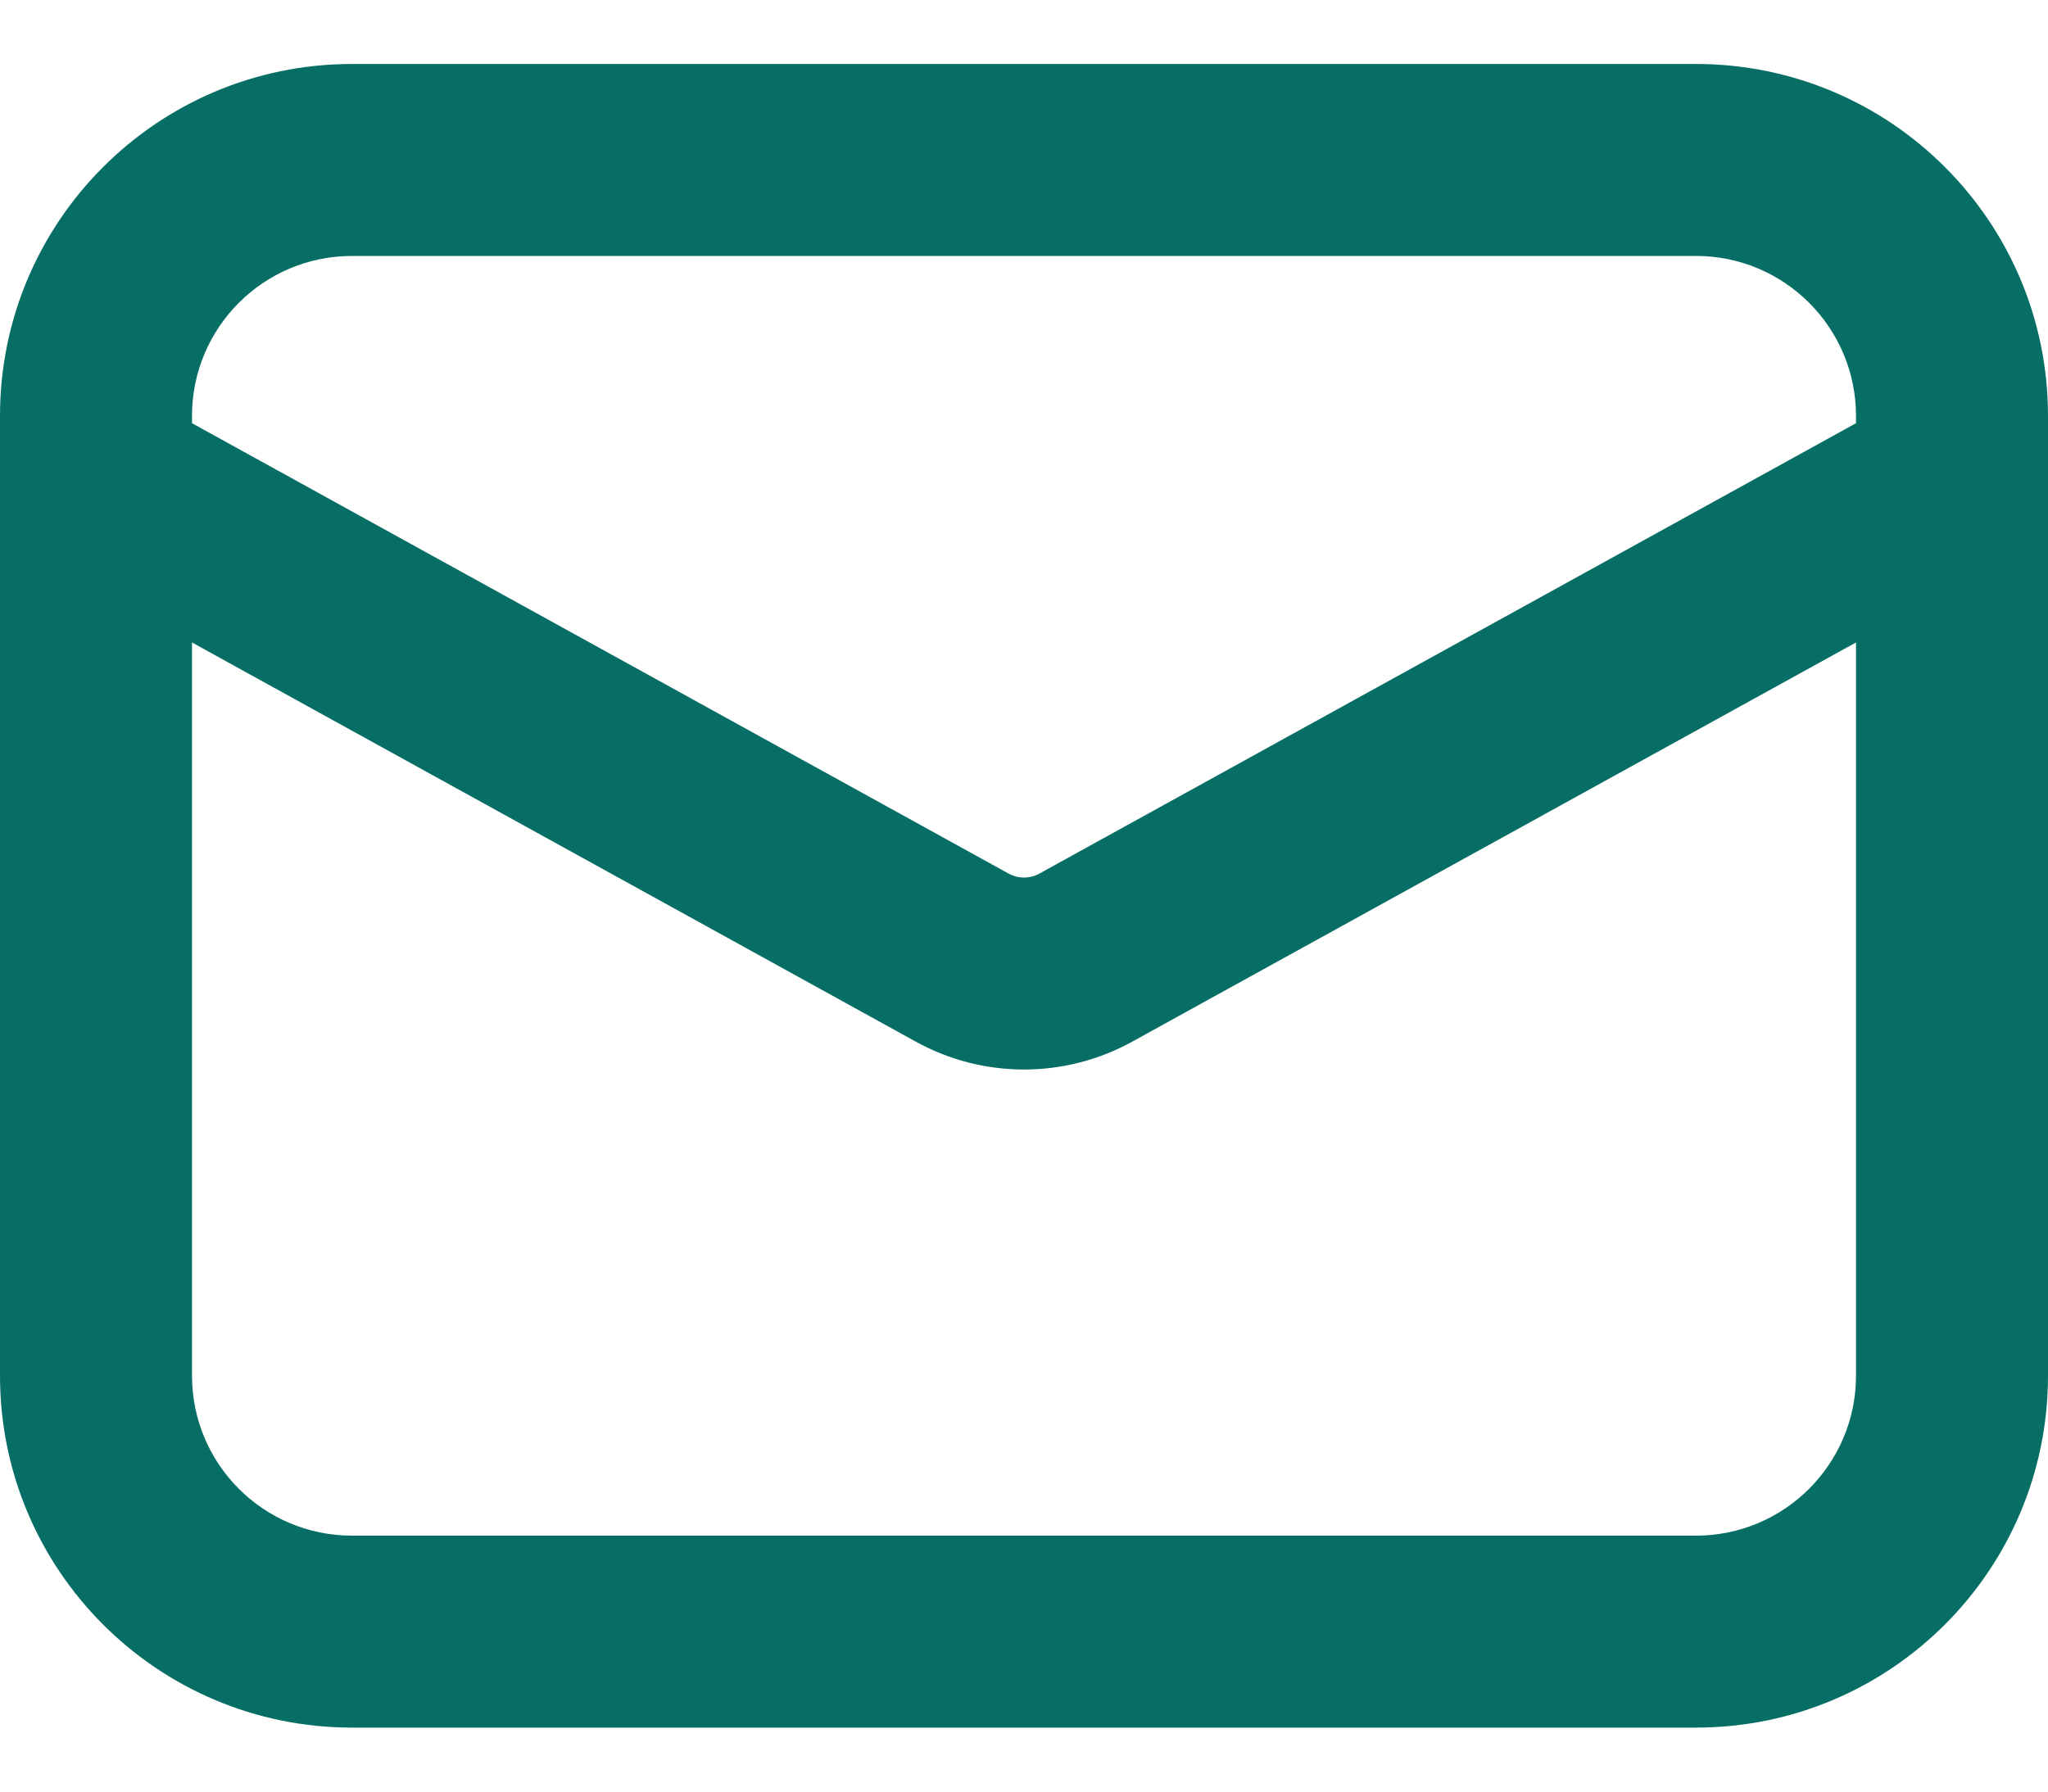
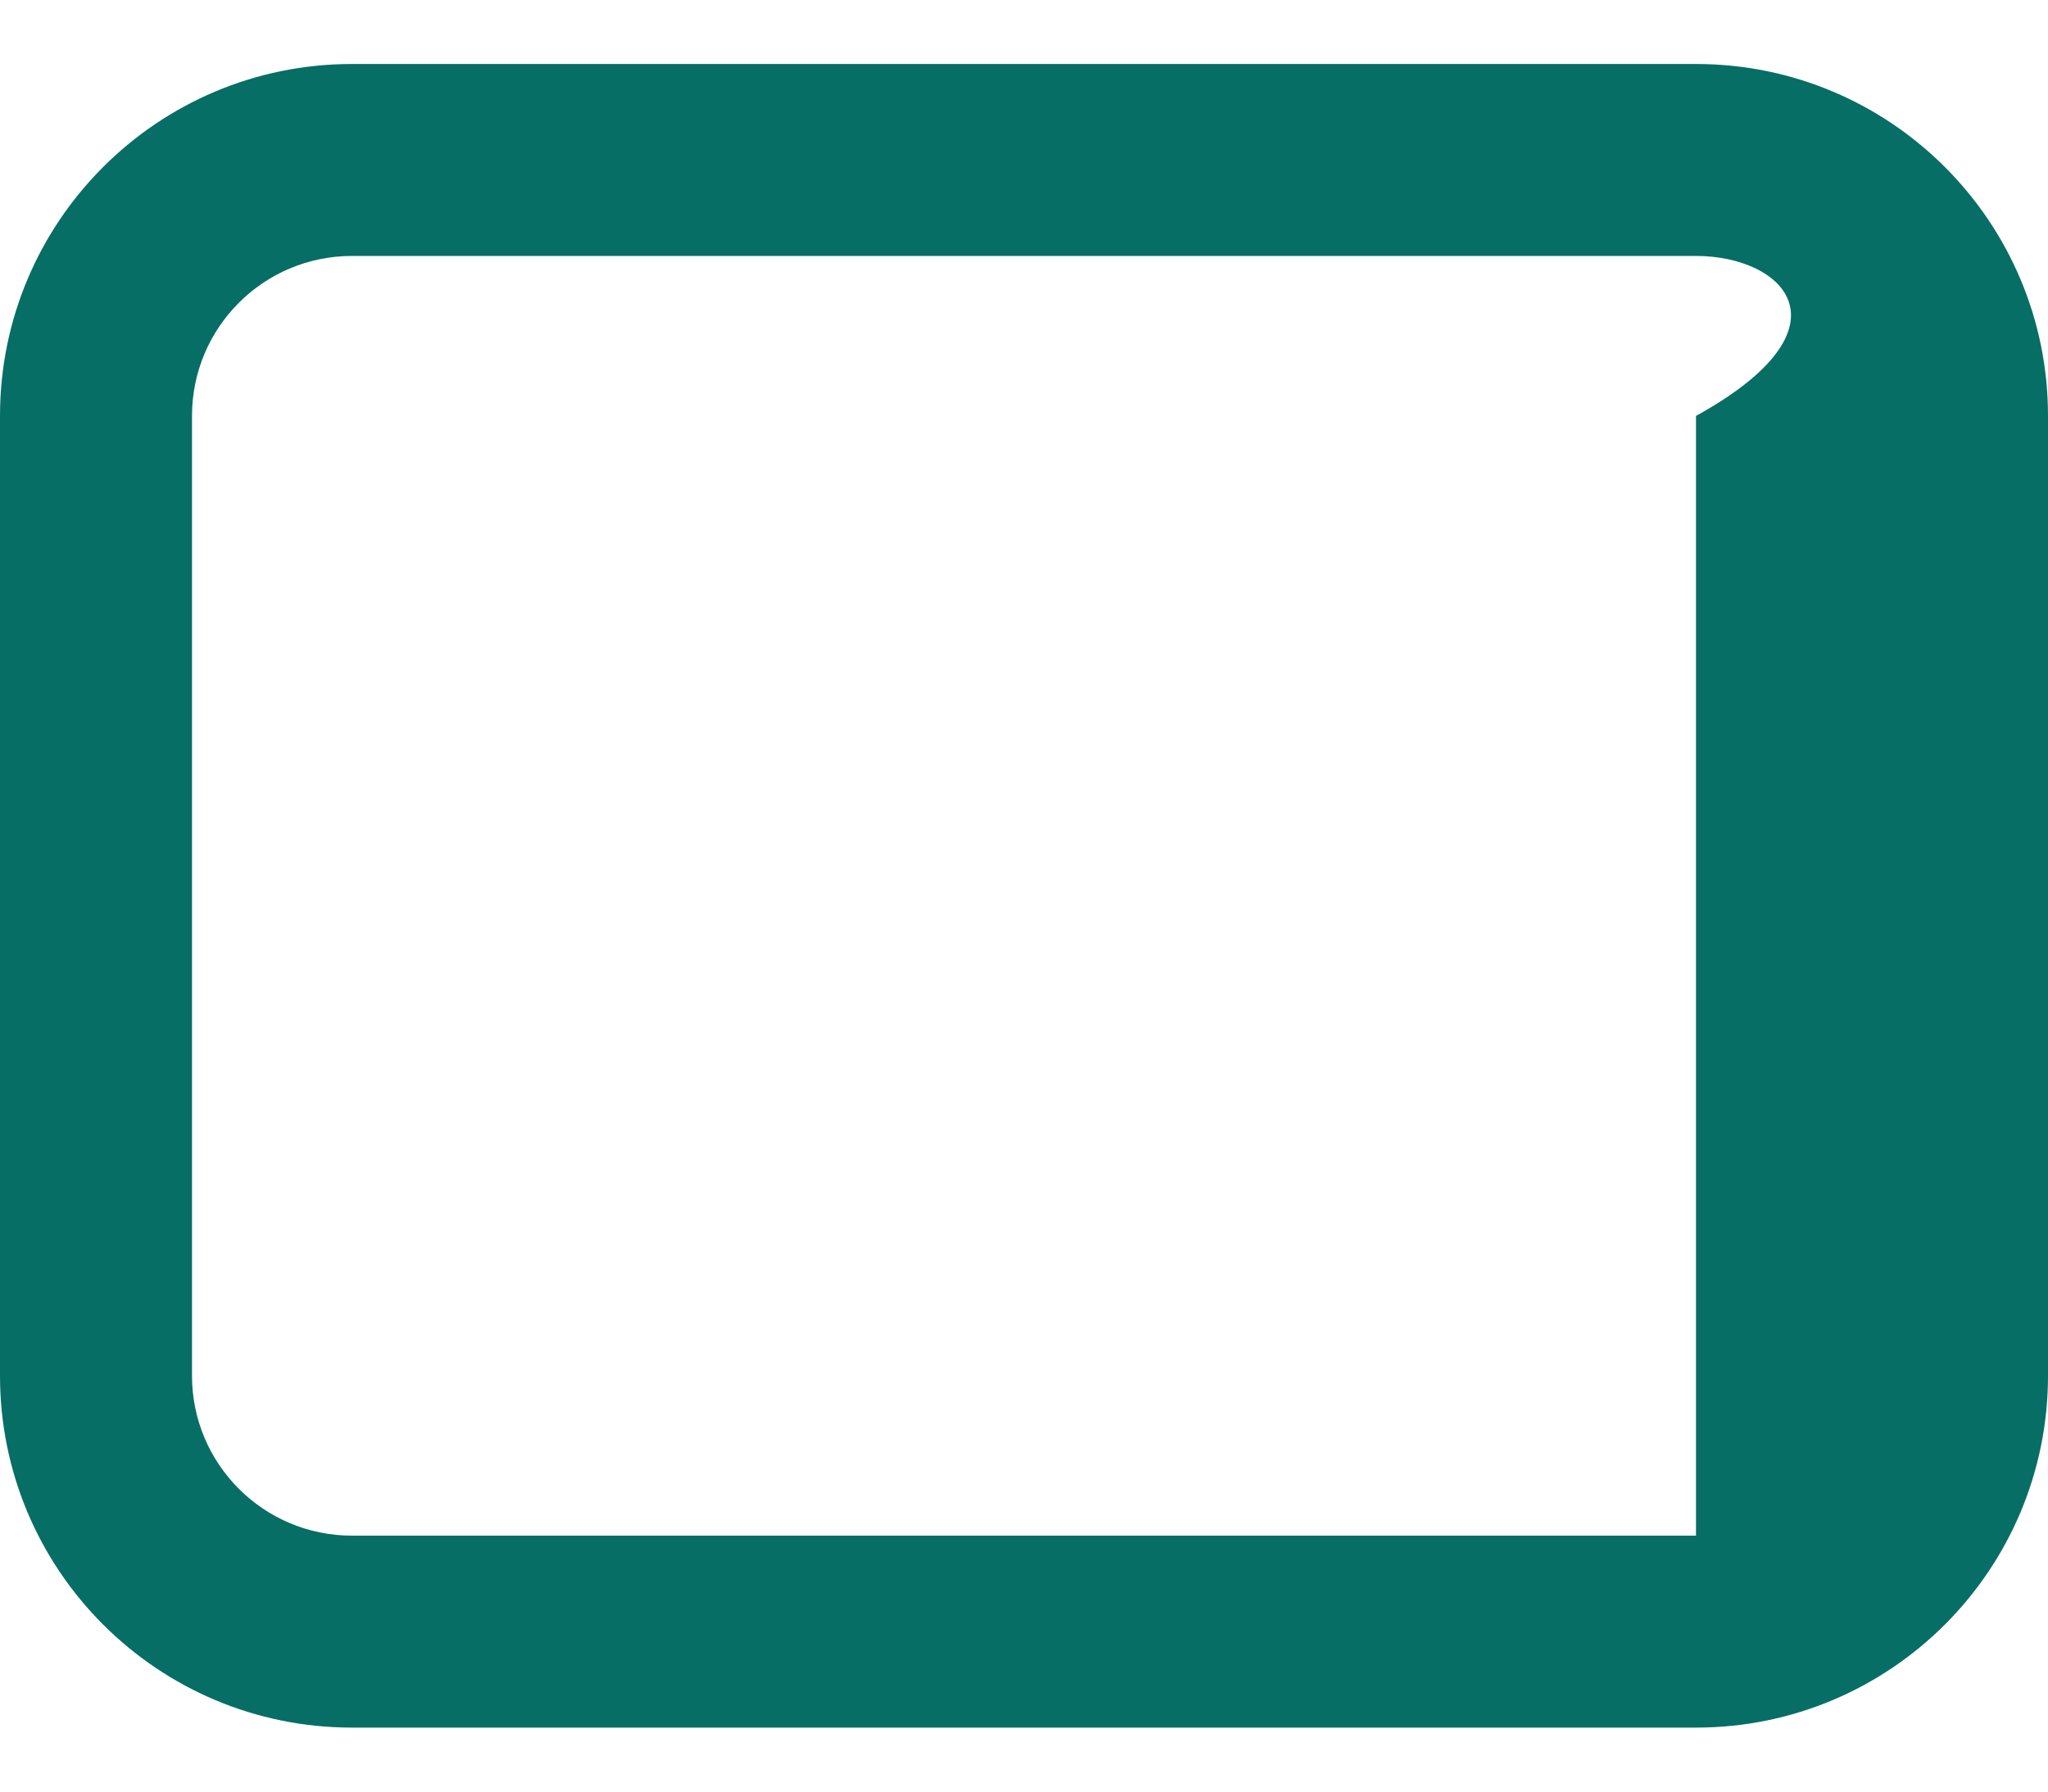
<svg xmlns="http://www.w3.org/2000/svg" width="16" height="14" viewBox="0 0 16 14" fill="none">
  <g id="Group">
    <g id="Vector">
-       <path fill-rule="evenodd" clip-rule="evenodd" d="M0.093 3.388C0.293 3.025 0.749 2.893 1.112 3.093L7.879 6.826C7.955 6.868 8.045 6.868 8.121 6.826L14.888 3.093C15.25 2.893 15.707 3.025 15.906 3.388C16.107 3.75 15.975 4.207 15.612 4.407L8.845 8.14C8.319 8.43 7.681 8.43 7.155 8.14L0.388 4.407C0.025 4.207 -0.107 3.75 0.093 3.388Z" fill="#076E65" />
-       <path fill-rule="evenodd" clip-rule="evenodd" d="M13.25 12C13.94 12 14.5 11.44 14.5 10.75V3.25C14.5 2.56 13.94 2 13.25 2H2.75C2.059 2 1.5 2.56 1.5 3.25V10.75C1.5 11.44 2.059 12 2.75 12H13.25ZM16 10.75C16 12.269 14.769 13.5 13.25 13.5H2.75C1.231 13.5 -0 12.269 -0 10.75V3.25C-0 1.731 1.231 0.5 2.75 0.5H13.25C14.769 0.5 16 1.731 16 3.25V10.75Z" fill="#076E65" />
+       <path fill-rule="evenodd" clip-rule="evenodd" d="M13.25 12V3.25C14.5 2.56 13.94 2 13.25 2H2.75C2.059 2 1.5 2.56 1.5 3.25V10.75C1.5 11.44 2.059 12 2.75 12H13.25ZM16 10.75C16 12.269 14.769 13.5 13.25 13.5H2.75C1.231 13.5 -0 12.269 -0 10.75V3.25C-0 1.731 1.231 0.5 2.75 0.5H13.25C14.769 0.5 16 1.731 16 3.25V10.75Z" fill="#076E65" />
    </g>
  </g>
</svg>